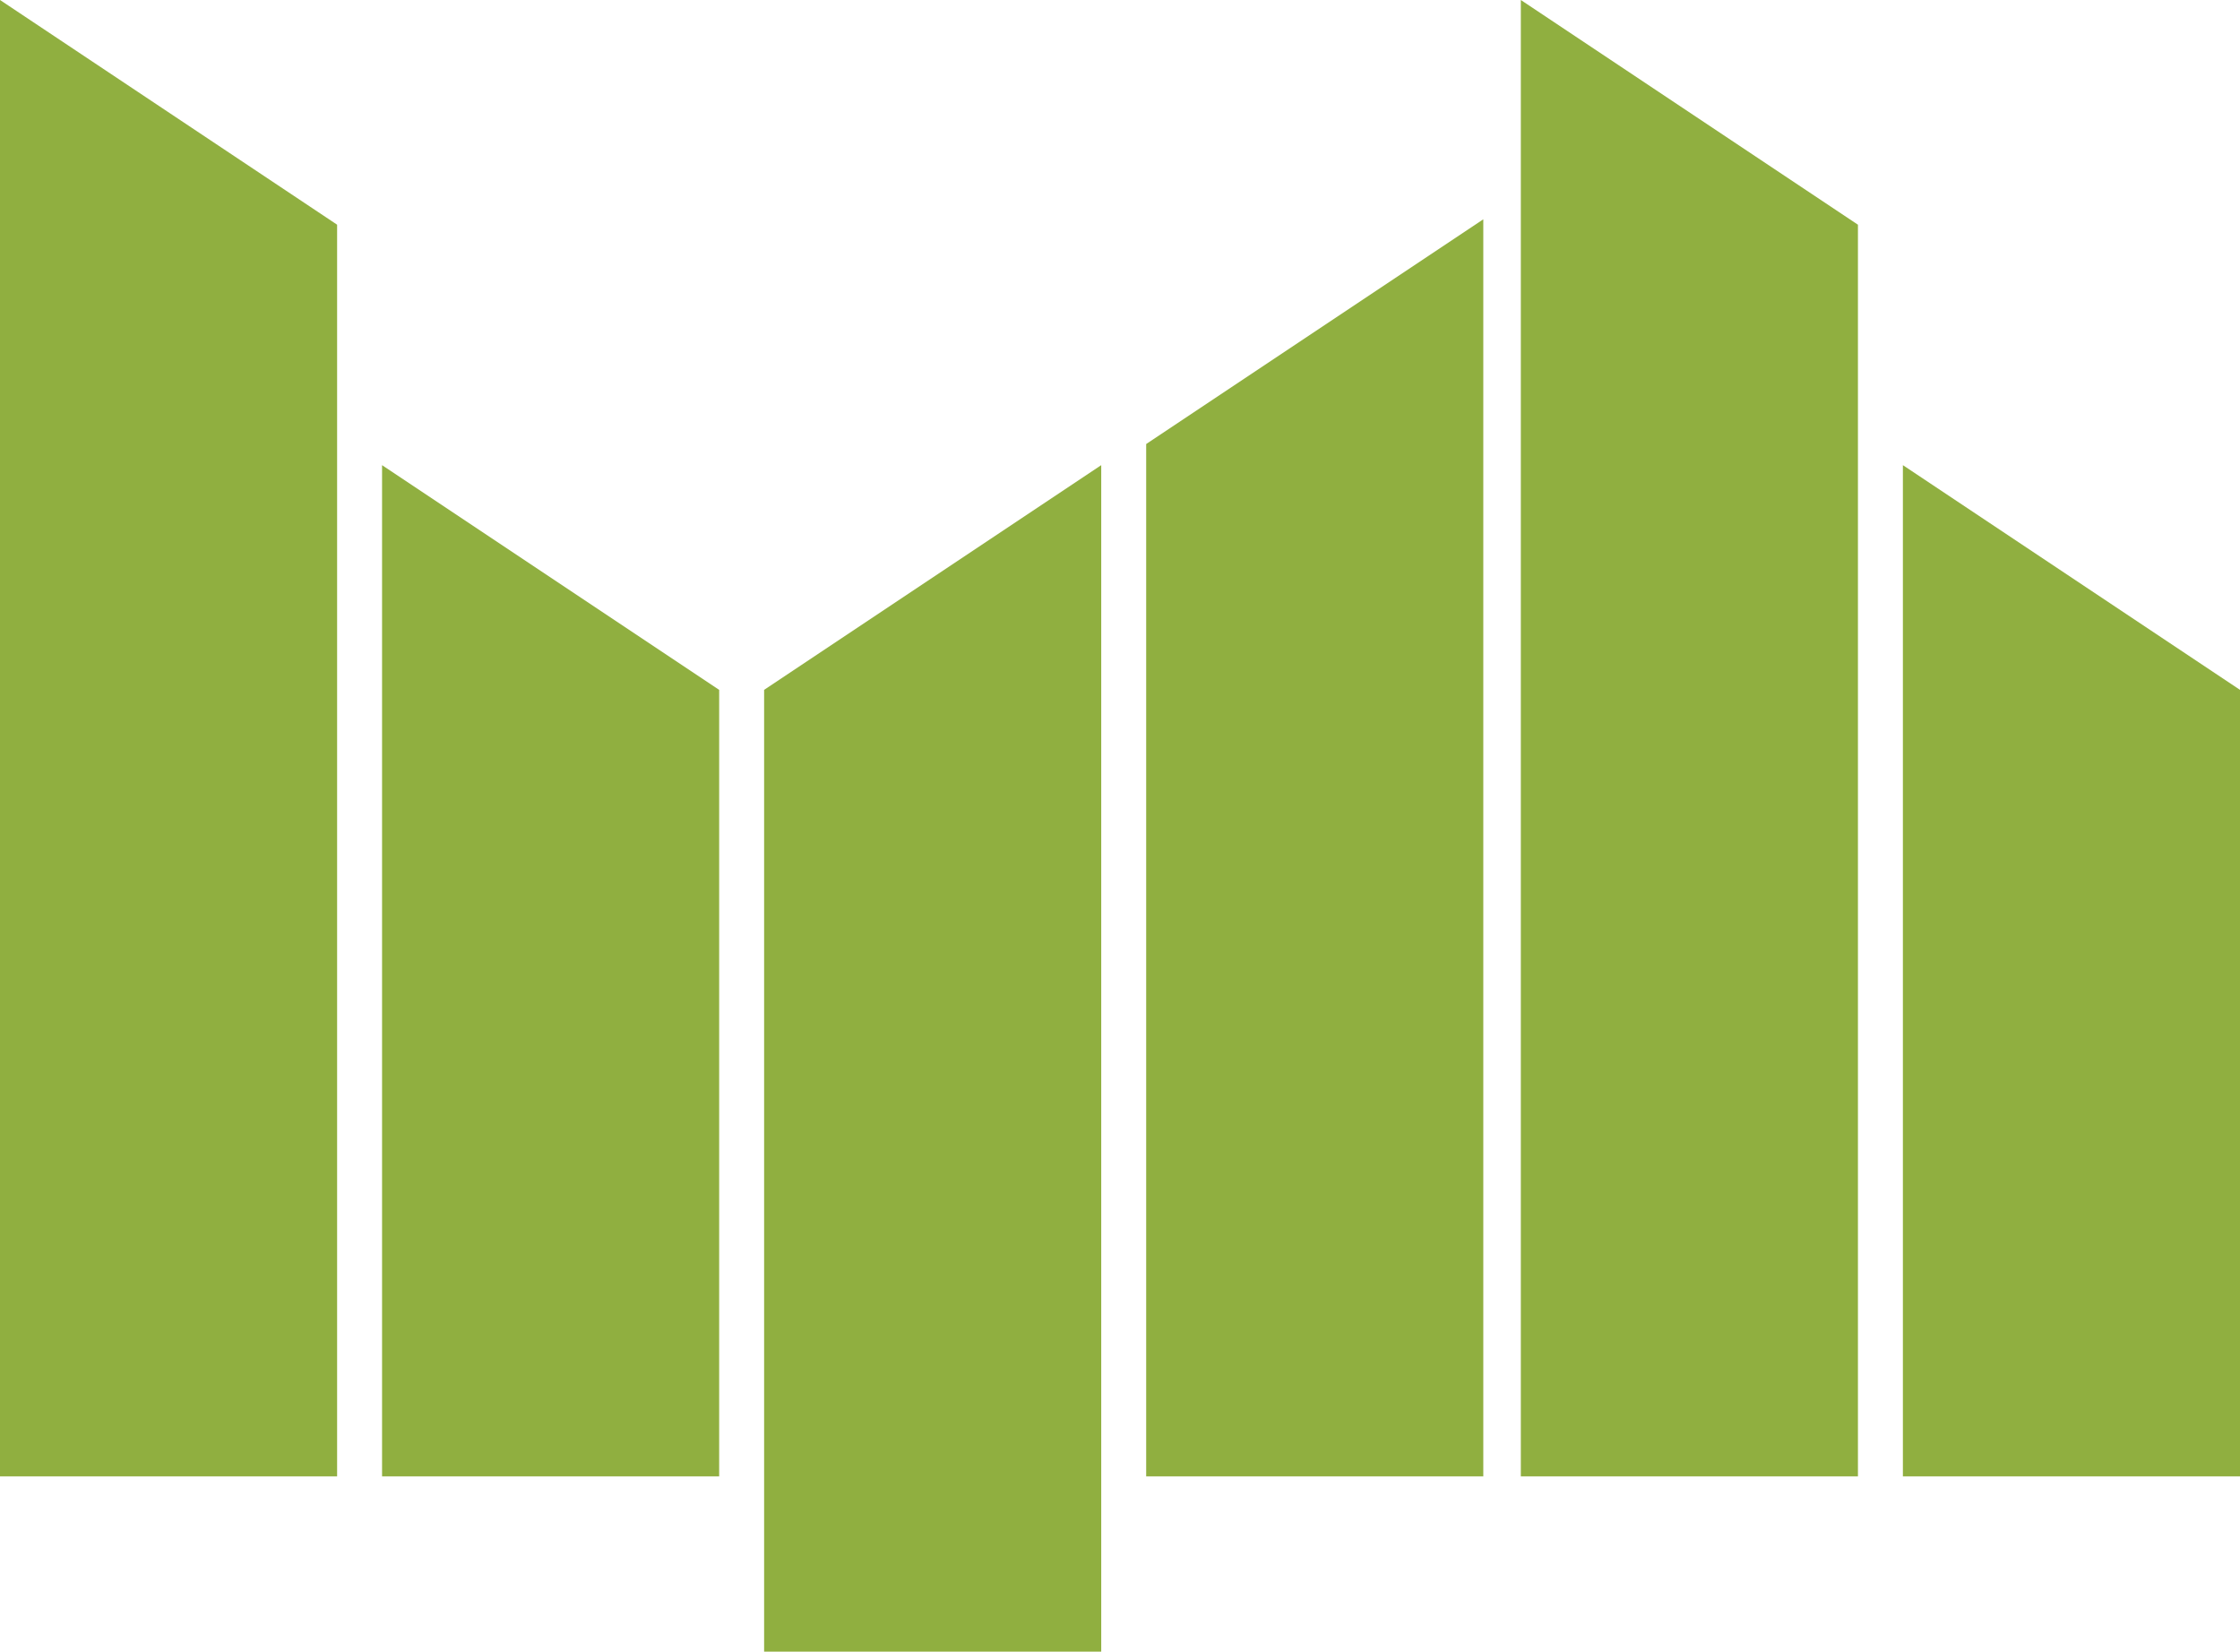
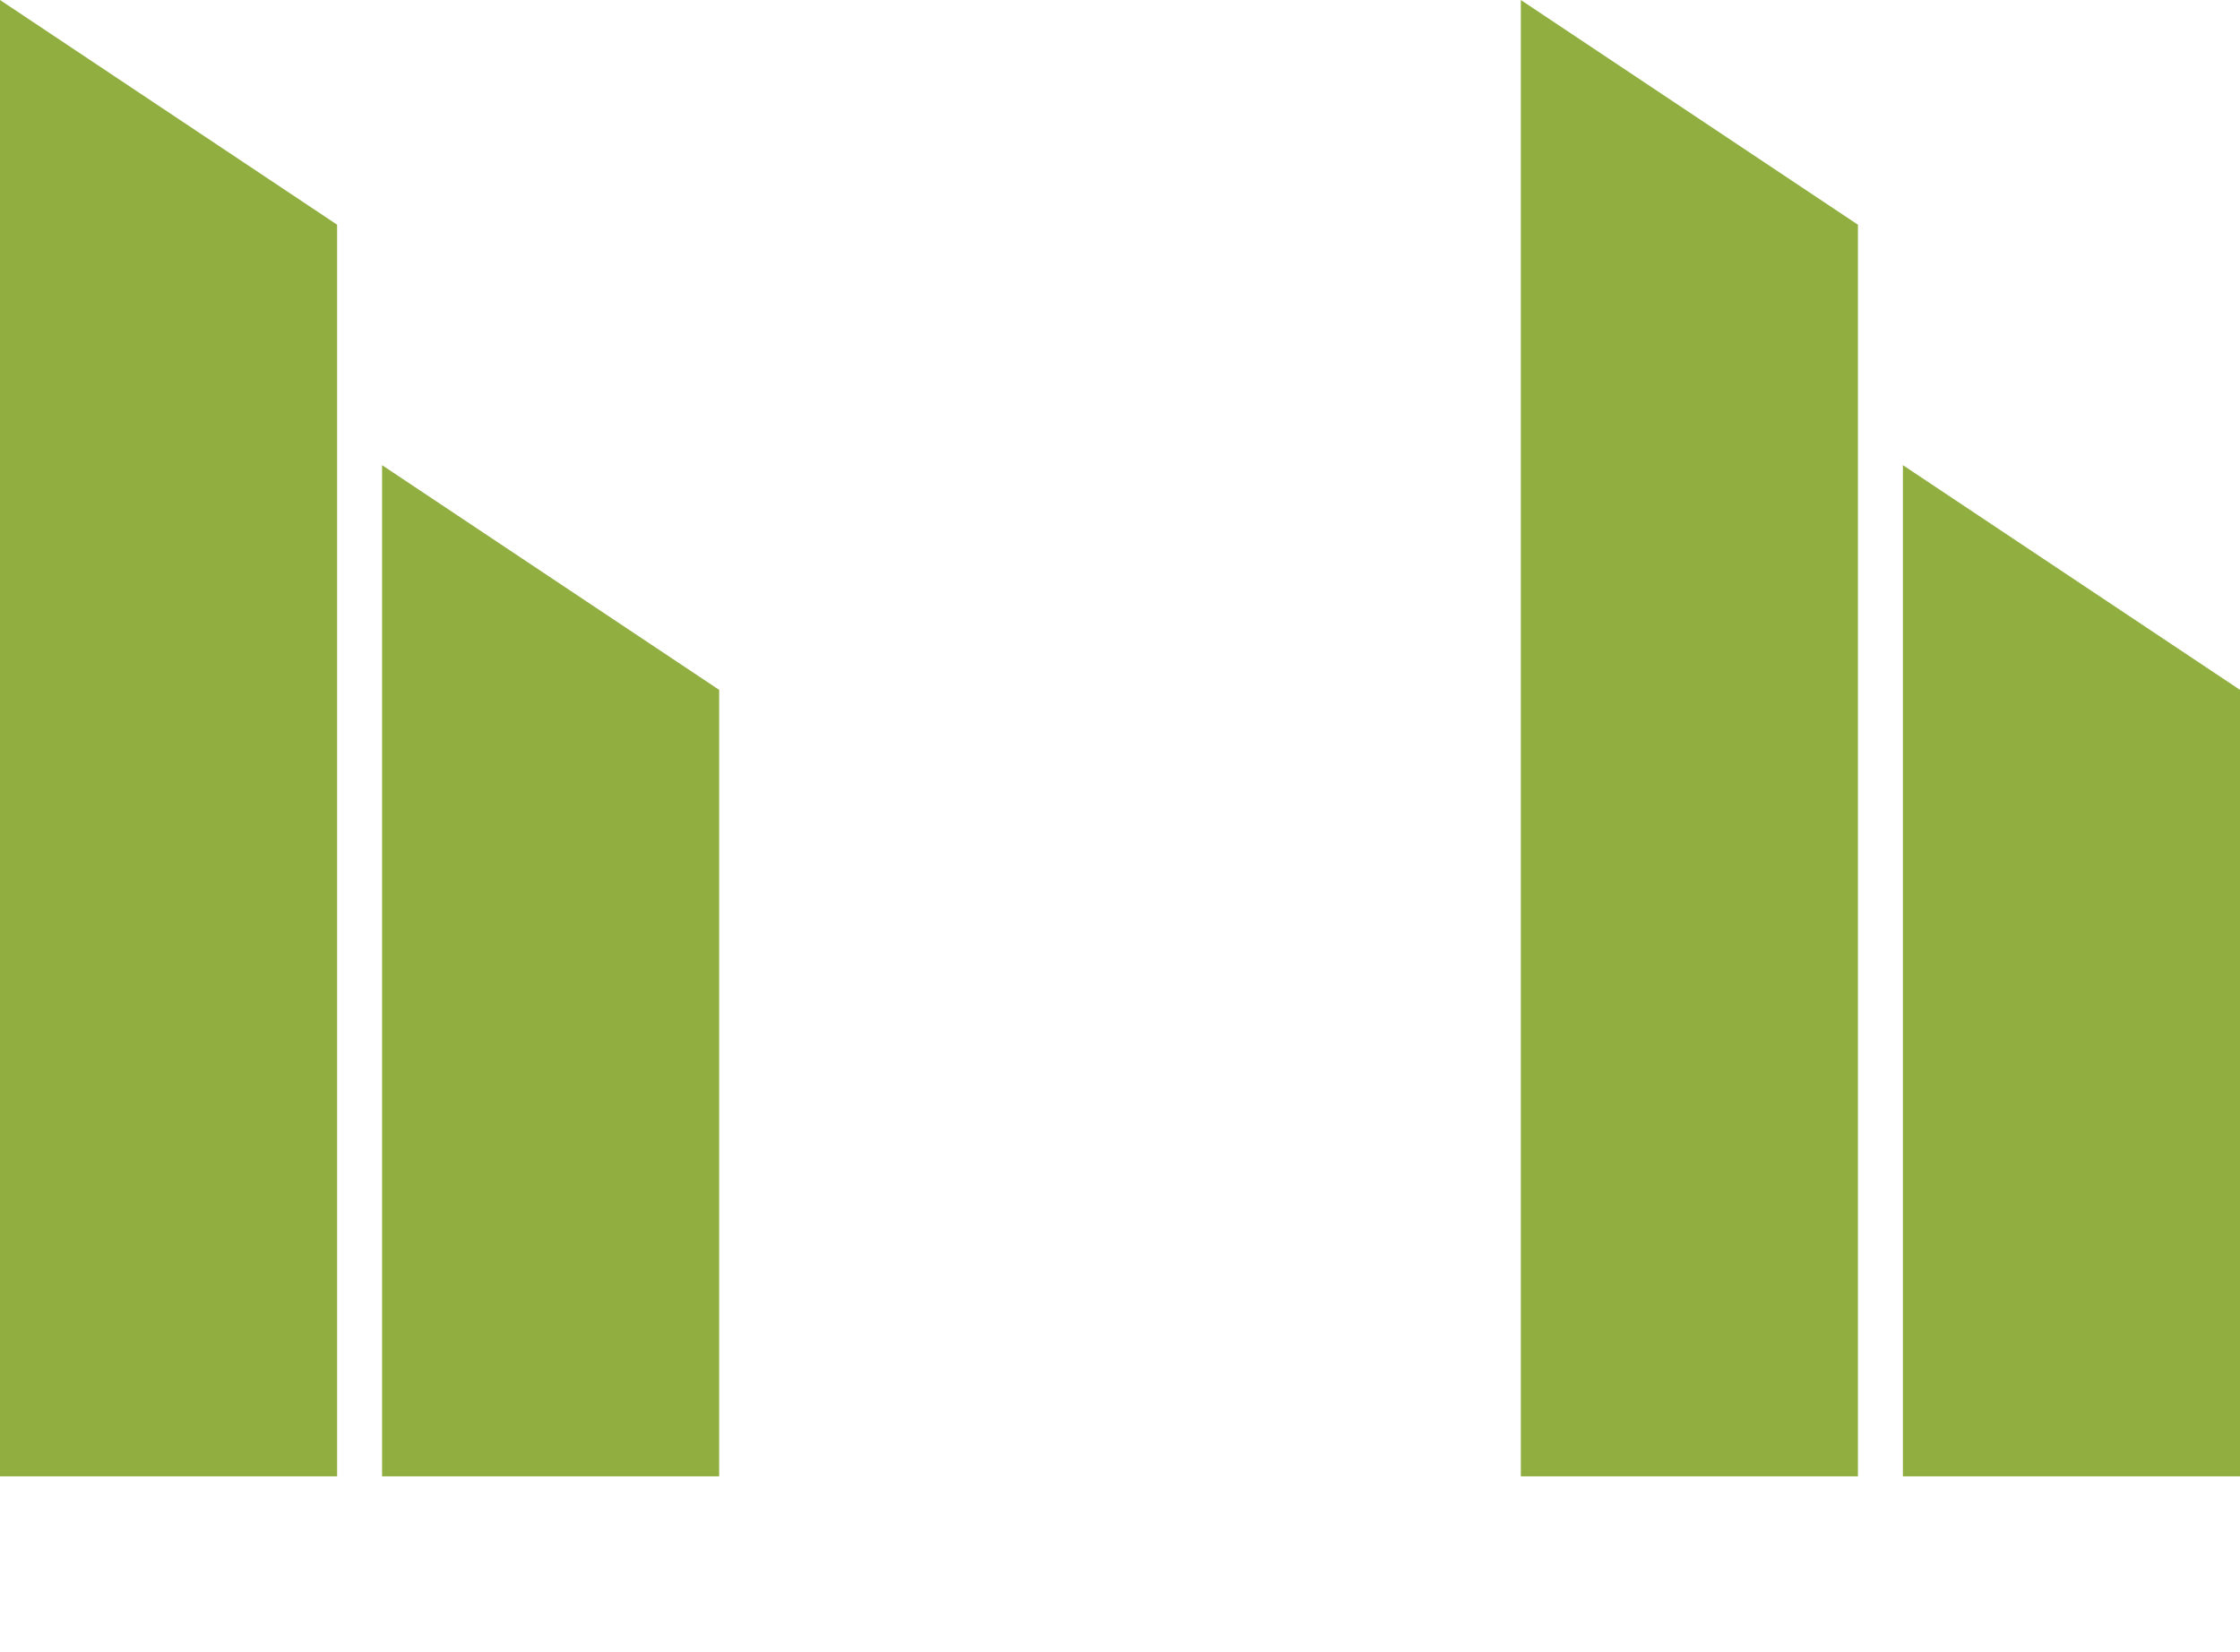
<svg xmlns="http://www.w3.org/2000/svg" id="Ebene_1" data-name="Ebene 1" width="99.67" height="73.5" viewBox="0 0 99.67 73.5">
  <defs>
    <style>.cls-1{fill:#90af40;}</style>
  </defs>
  <polygon class="cls-1" points="15 65.7 0 65.7 0 0 15 10 15 65.7" />
  <polygon class="cls-1" points="32 65.7 17 65.7 17 20.7 32 30.7 32 65.7" />
  <polygon class="cls-1" points="82.67 65.7 67.67 65.7 67.67 0 82.67 10 82.67 65.7" />
  <polygon class="cls-1" points="99.67 65.7 84.67 65.7 84.67 20.7 99.67 30.7 99.67 65.7" />
-   <polygon class="cls-1" points="49 73.5 34 73.5 34 30.7 49 20.7 49 73.5" />
-   <polygon class="cls-1" points="66 65.7 51 65.7 51 19.76 66 9.76 66 65.7" />
</svg>